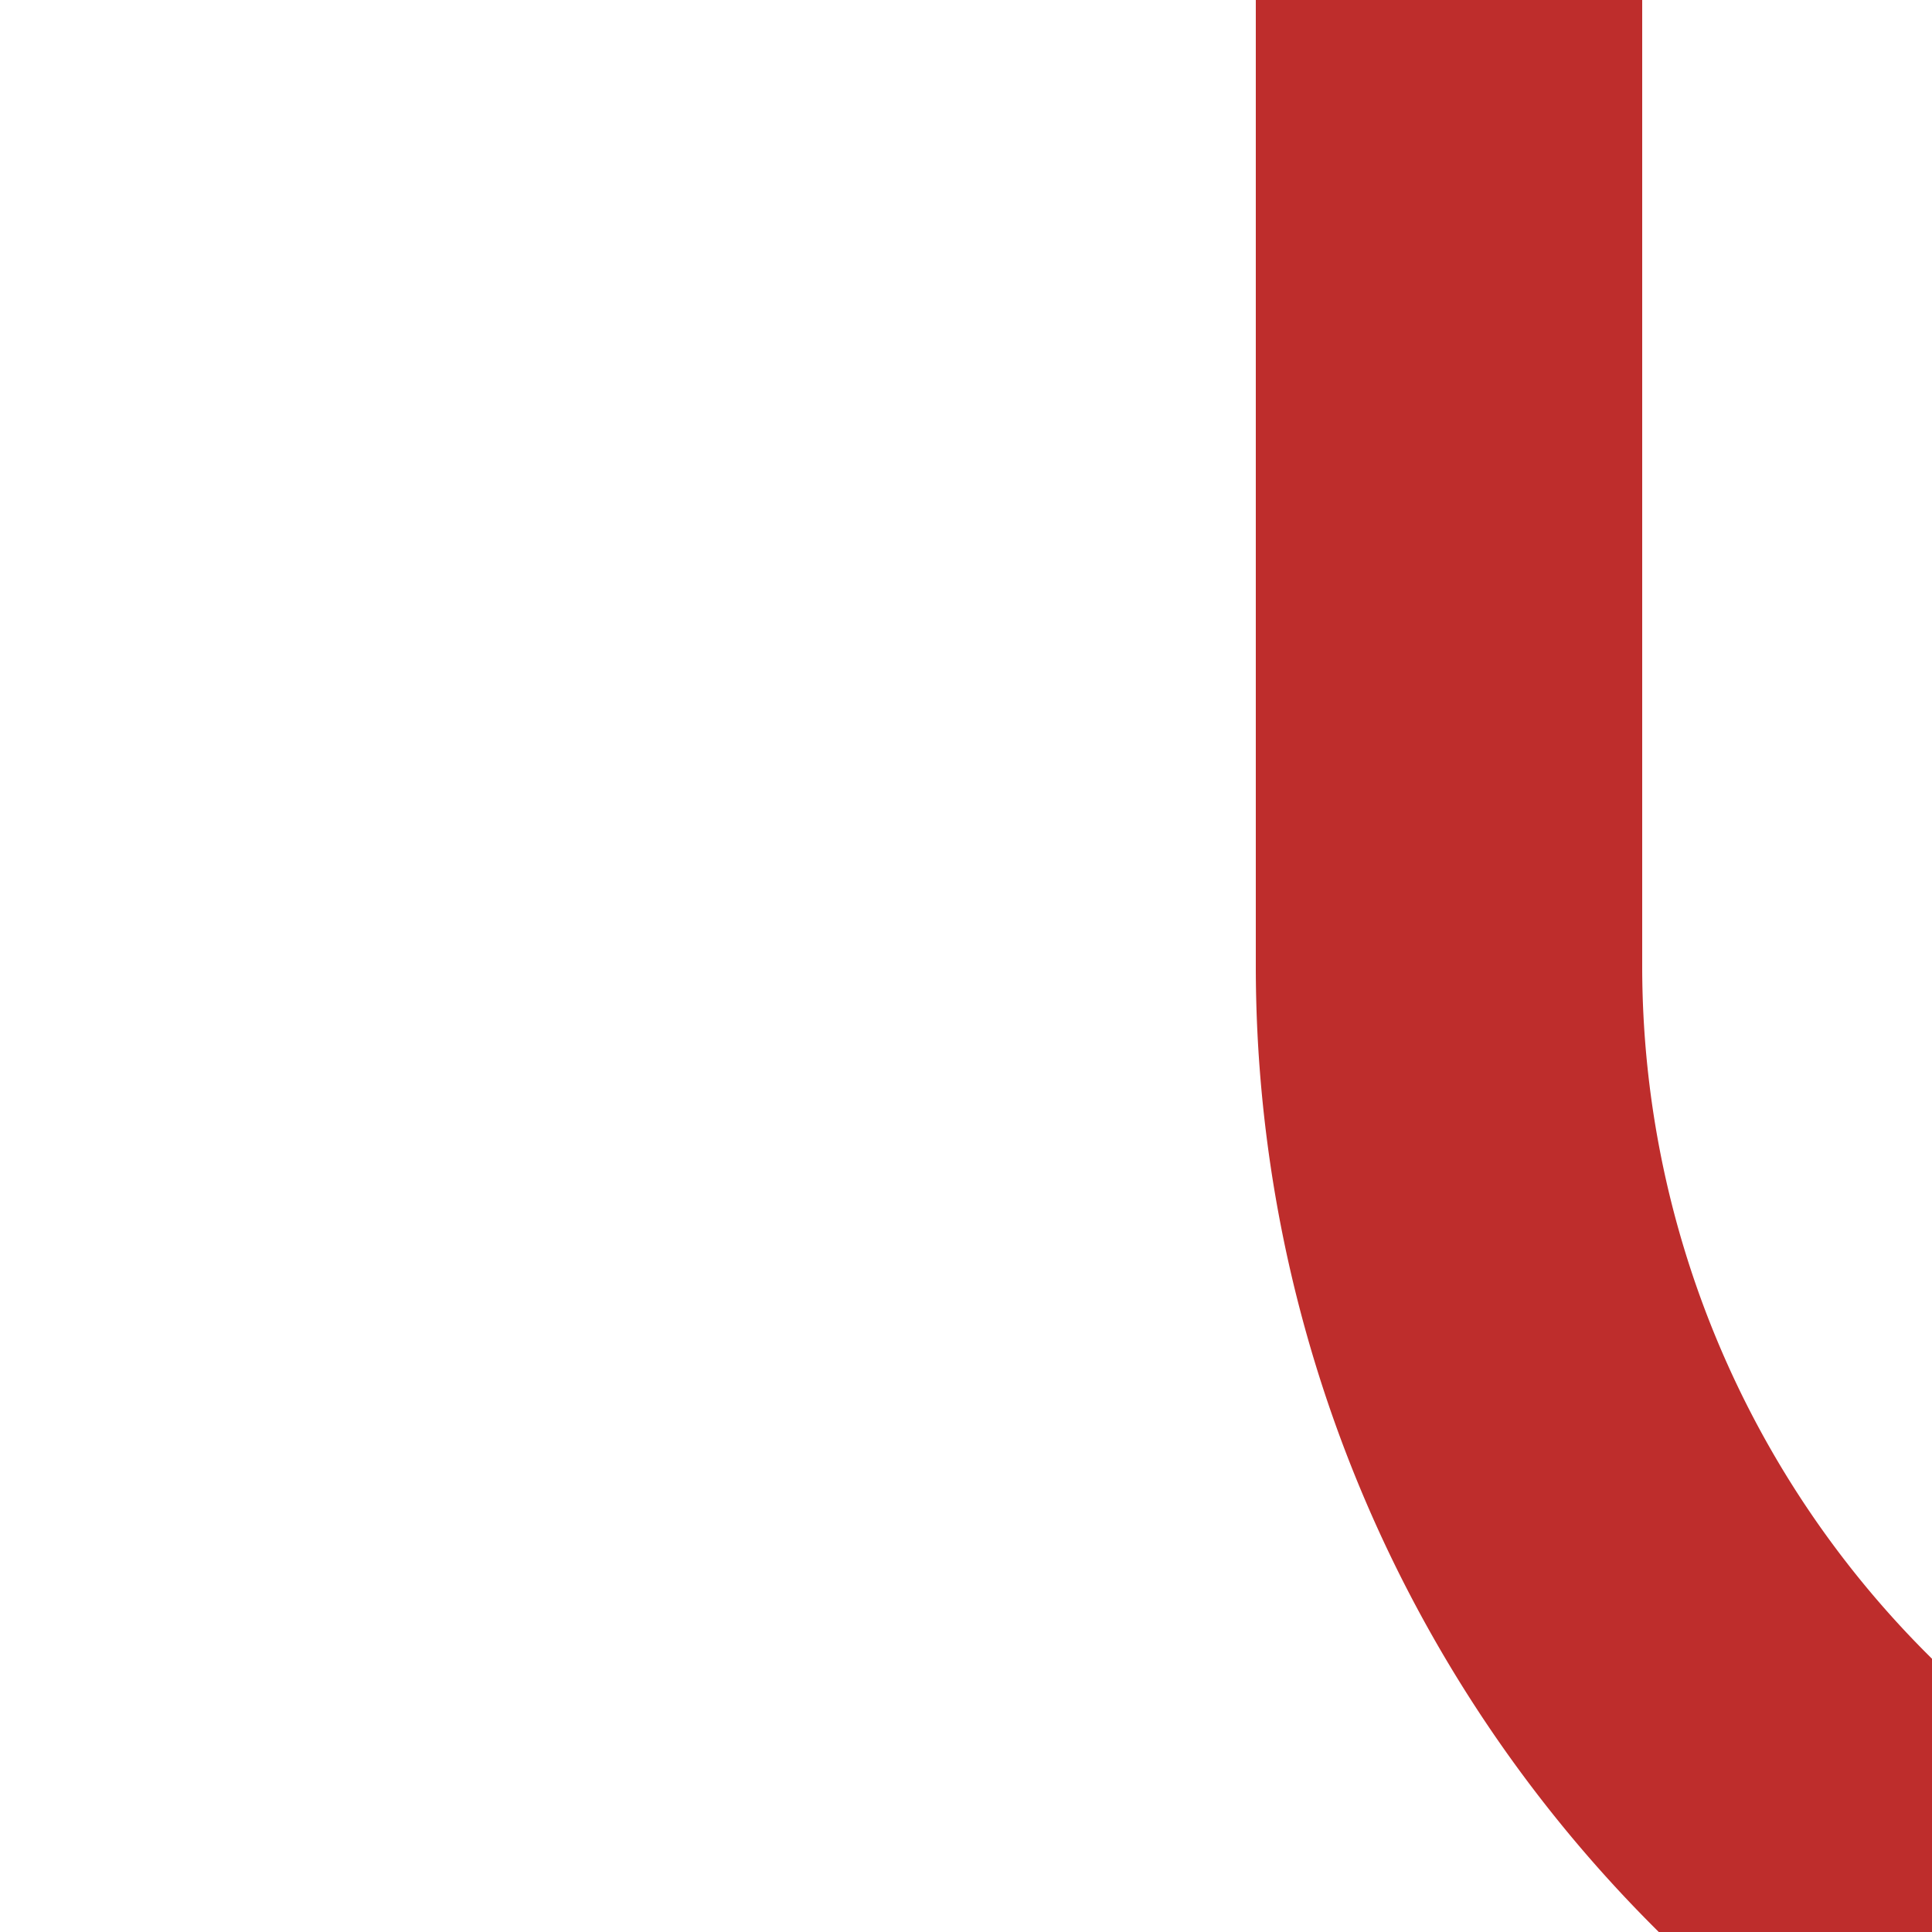
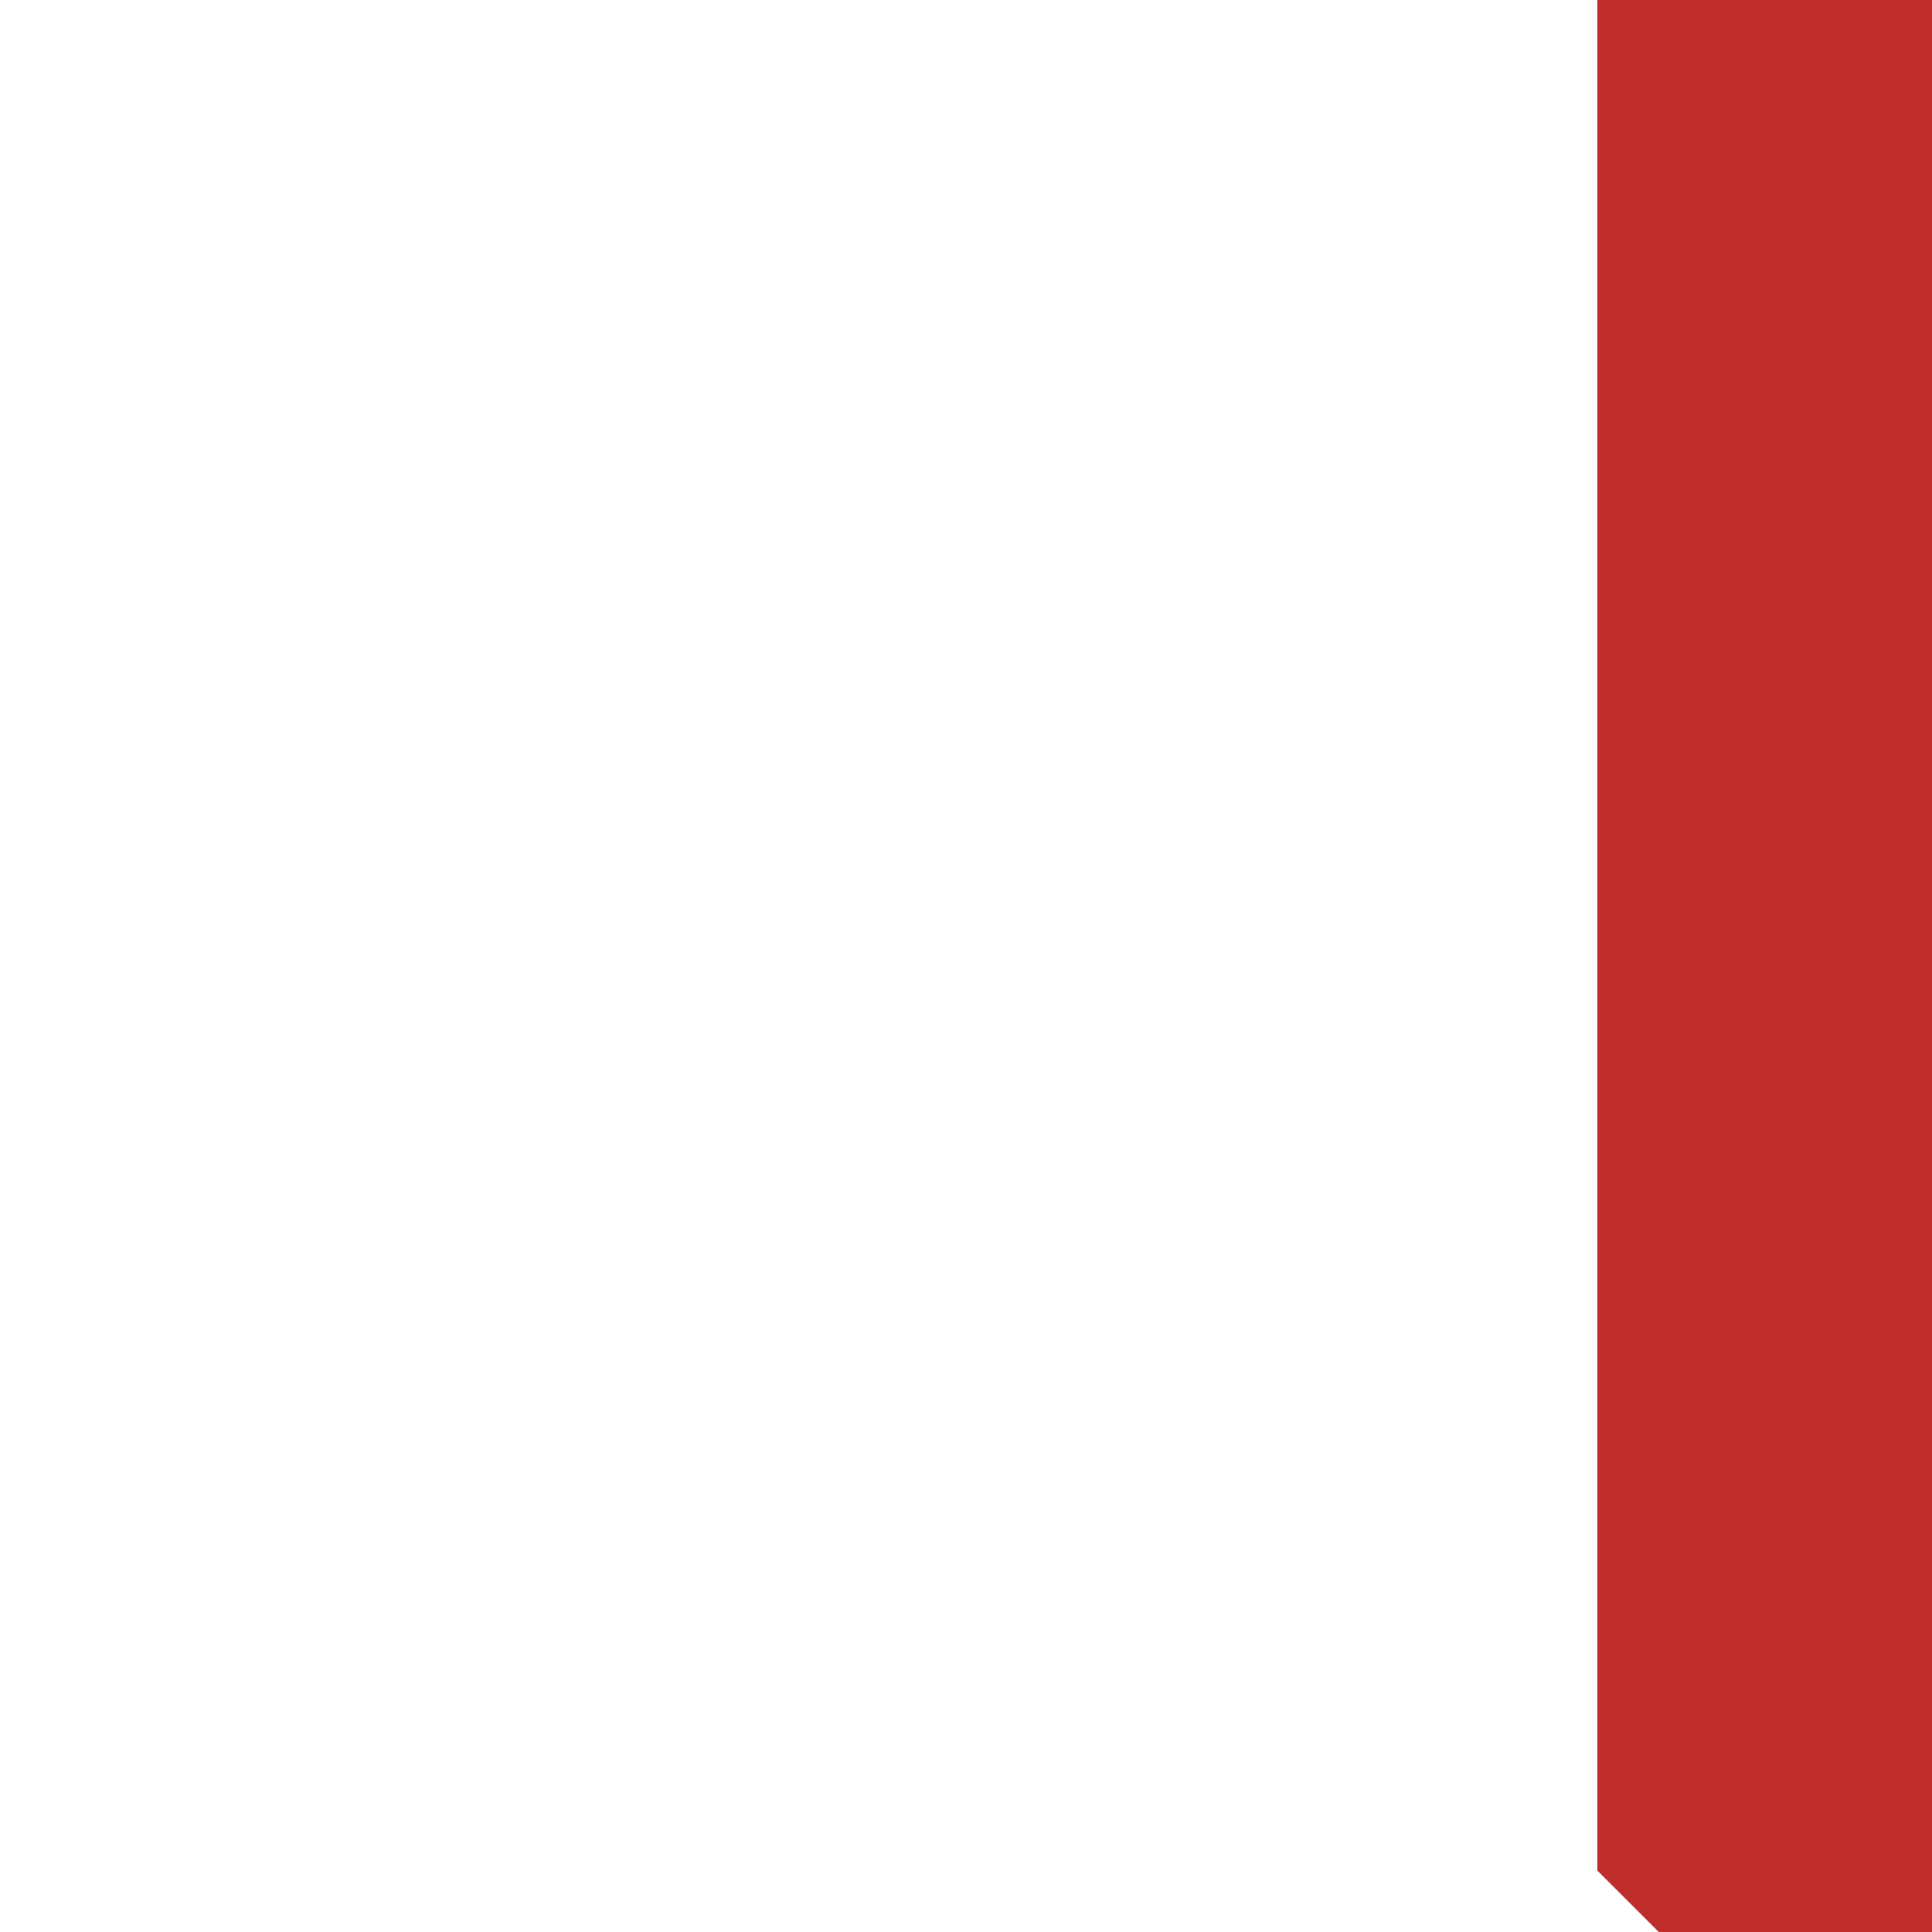
<svg xmlns="http://www.w3.org/2000/svg" width="500" height="500">
  <title>v-STR2</title>
-   <path stroke="#BE2D2C" d="M 500,500 463.39,463.39 A 301.78,301.78 0 0 1 375,250 V 0" stroke-width="100" fill="none" />
+   <path stroke="#BE2D2C" d="M 500,500 463.39,463.39 V 0" stroke-width="100" fill="none" />
</svg>